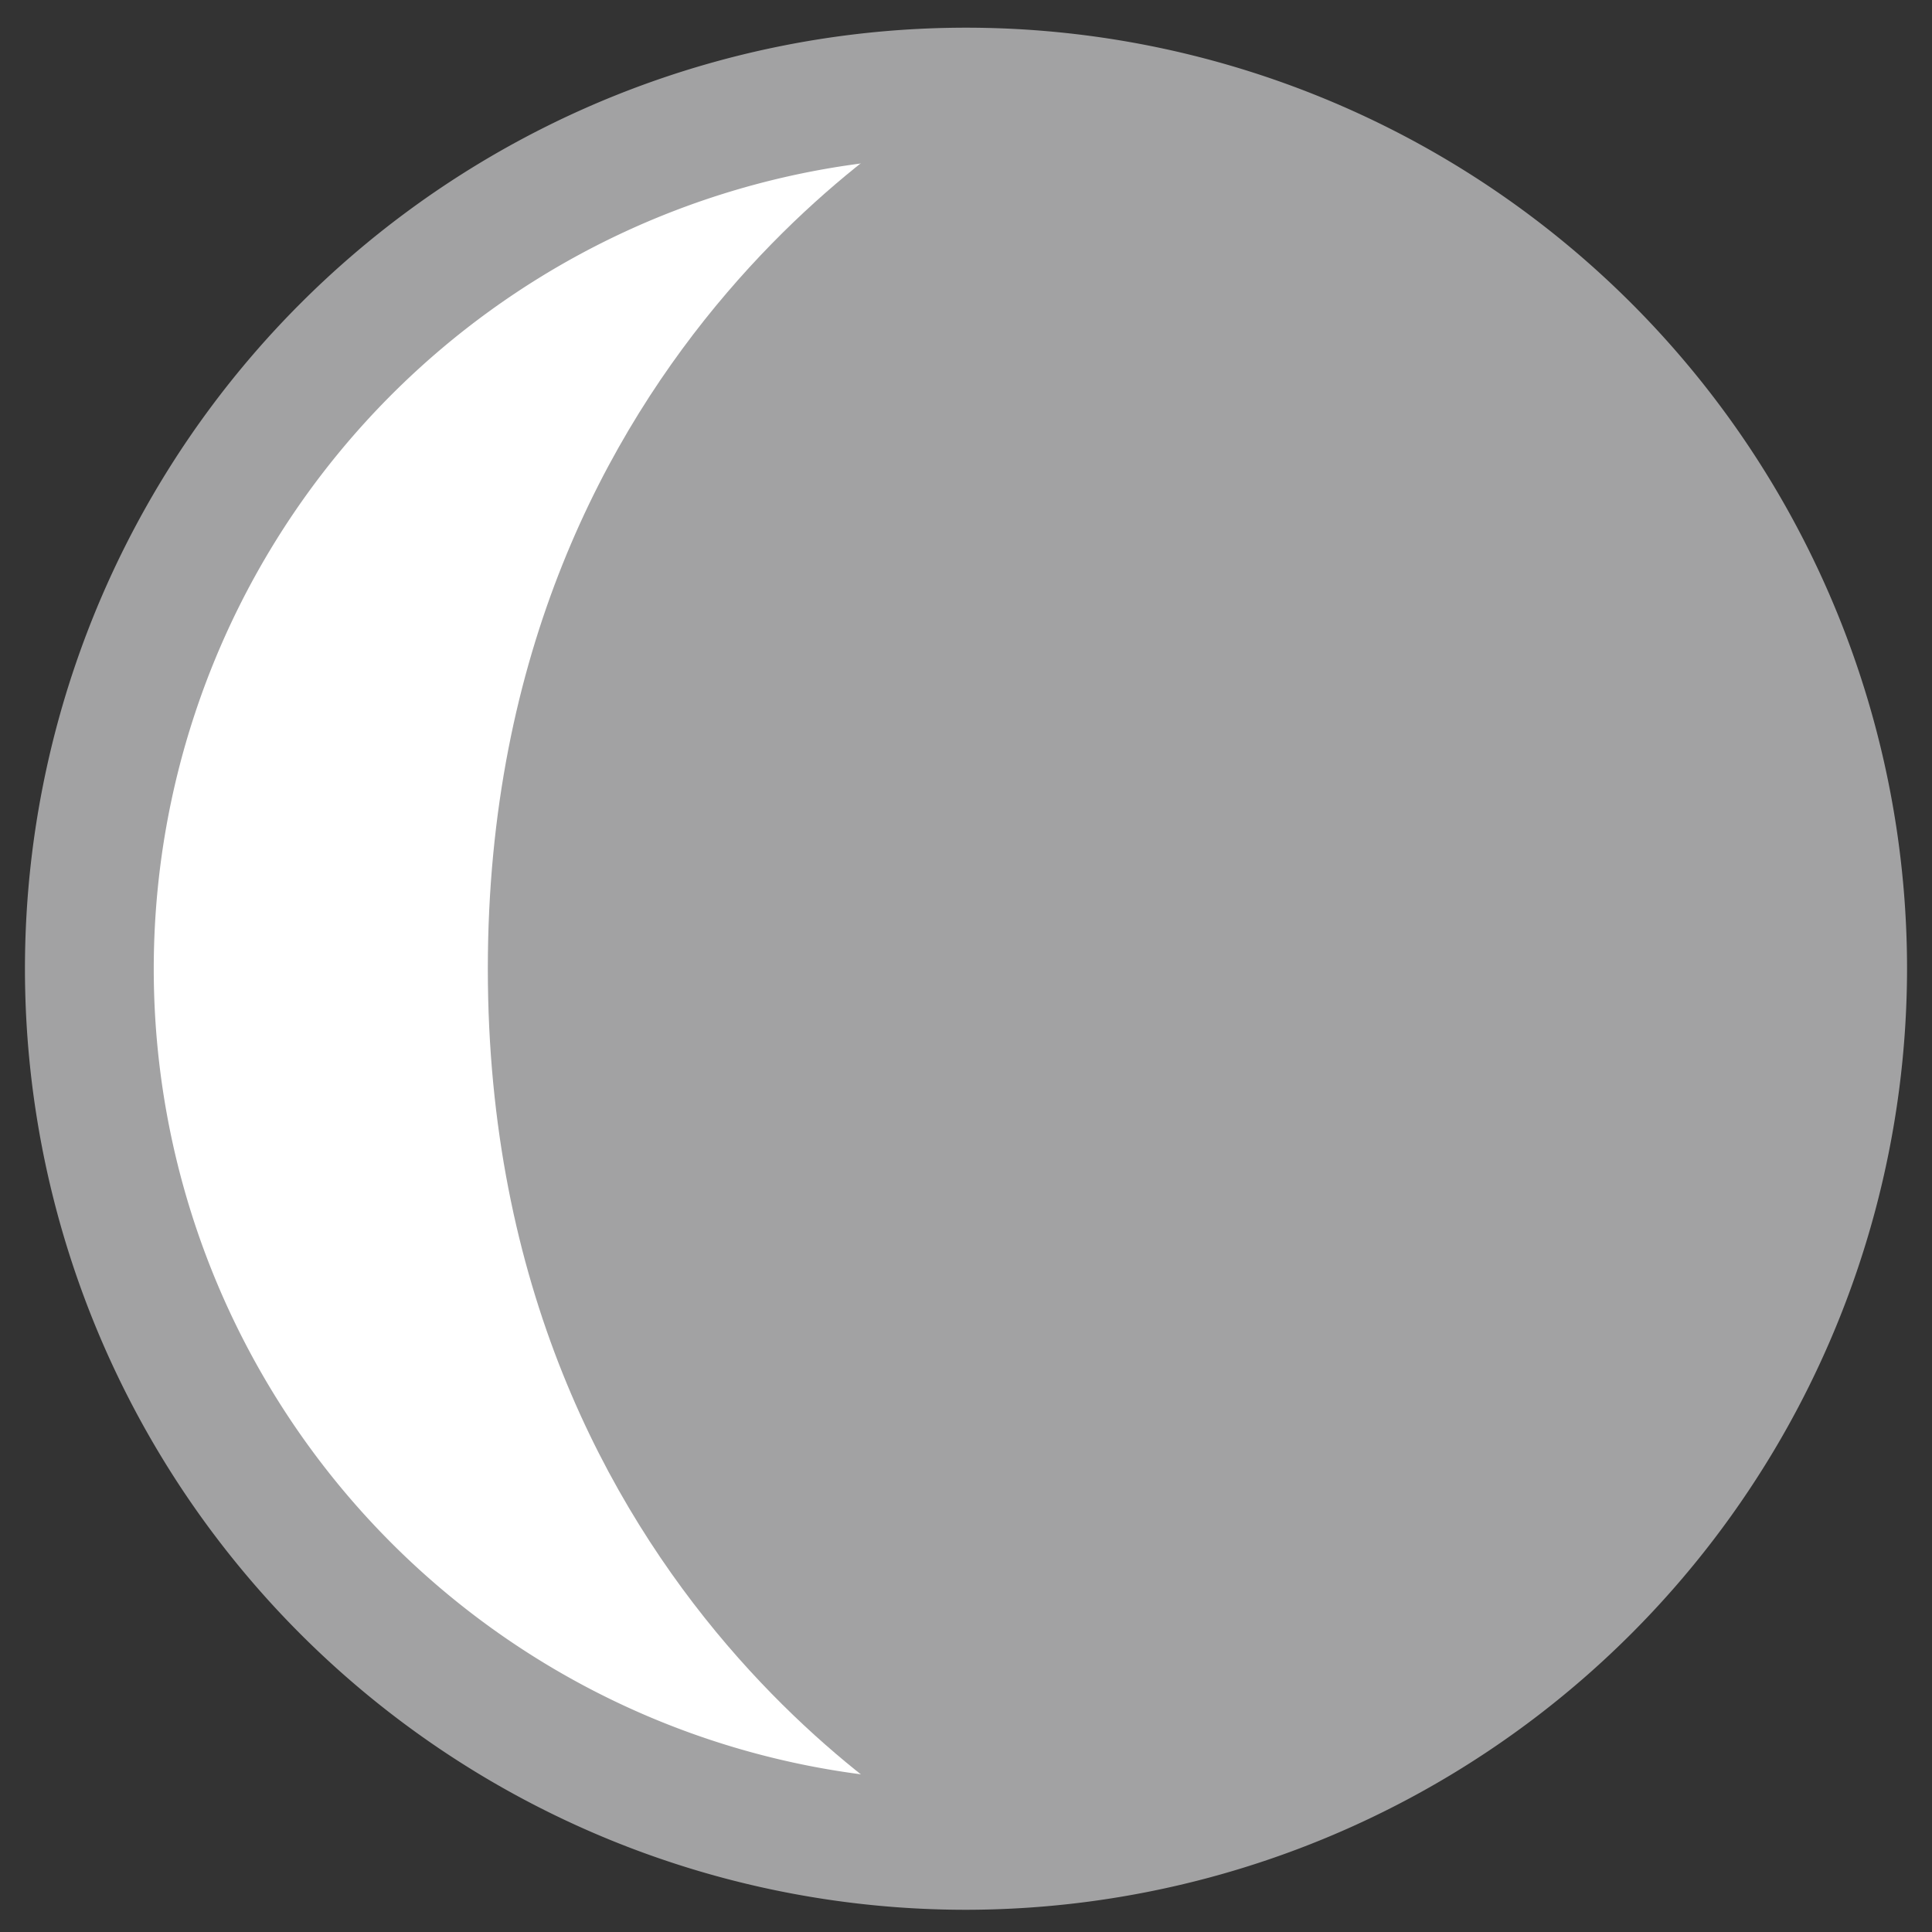
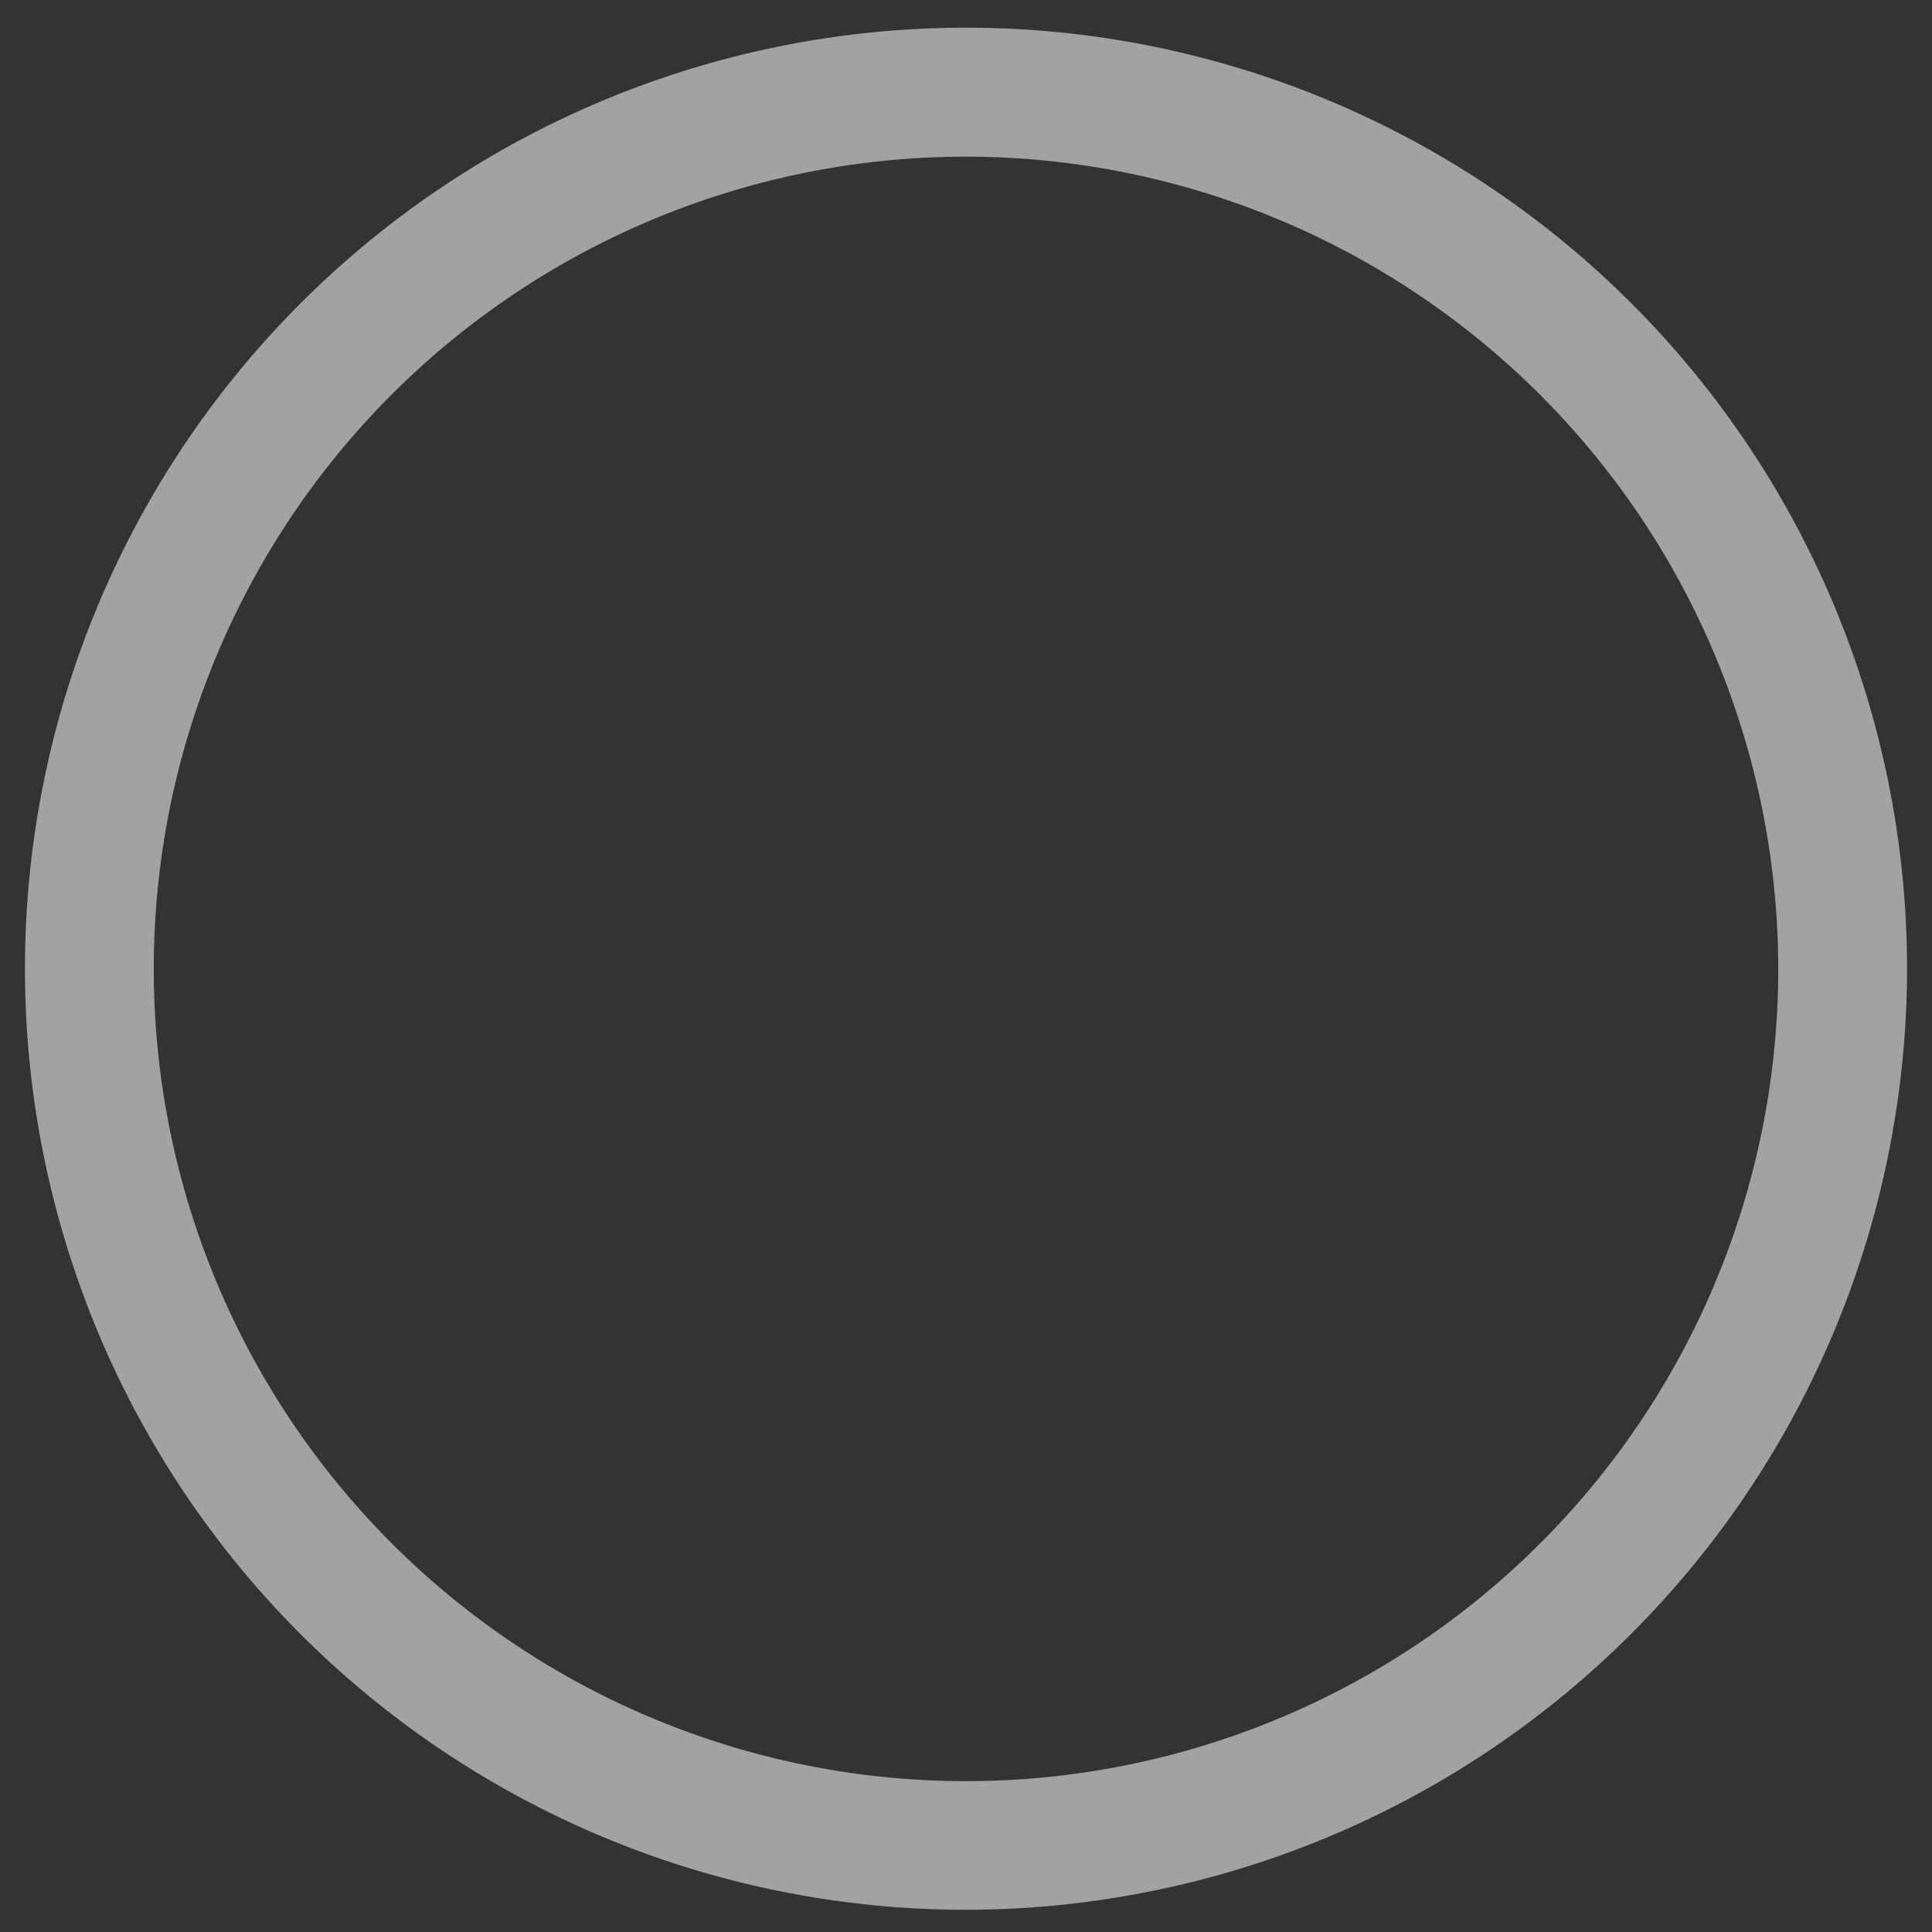
<svg xmlns="http://www.w3.org/2000/svg" id="Layer_1" data-name="Layer 1" viewBox="0 0 120 120">
  <rect x="0" y="0" width="120" height="120" fill="#333333" stroke="none" />
  <defs>
    <style>.cls-1{fill:#a2a2a3;}.cls-2{fill:#fff;}</style>
  </defs>
  <title>ic_moon</title>
-   <circle class="cls-1" cx="60" cy="60.17" r="54.45" />
-   <path class="cls-2" d="M60,114.62S30.3,99.55,30.3,60.17,60,5.73,60,5.73,5.55,7.57,5.55,60.17,60,114.62,60,114.62Z" />
  <path class="cls-1" d="M60,118.62a58.45,58.45,0,1,1,58.45-58.45A58.51,58.51,0,0,1,60,118.62ZM60,9.73a50.45,50.45,0,1,0,50.45,50.45A50.5,50.5,0,0,0,60,9.73Z" />
</svg>